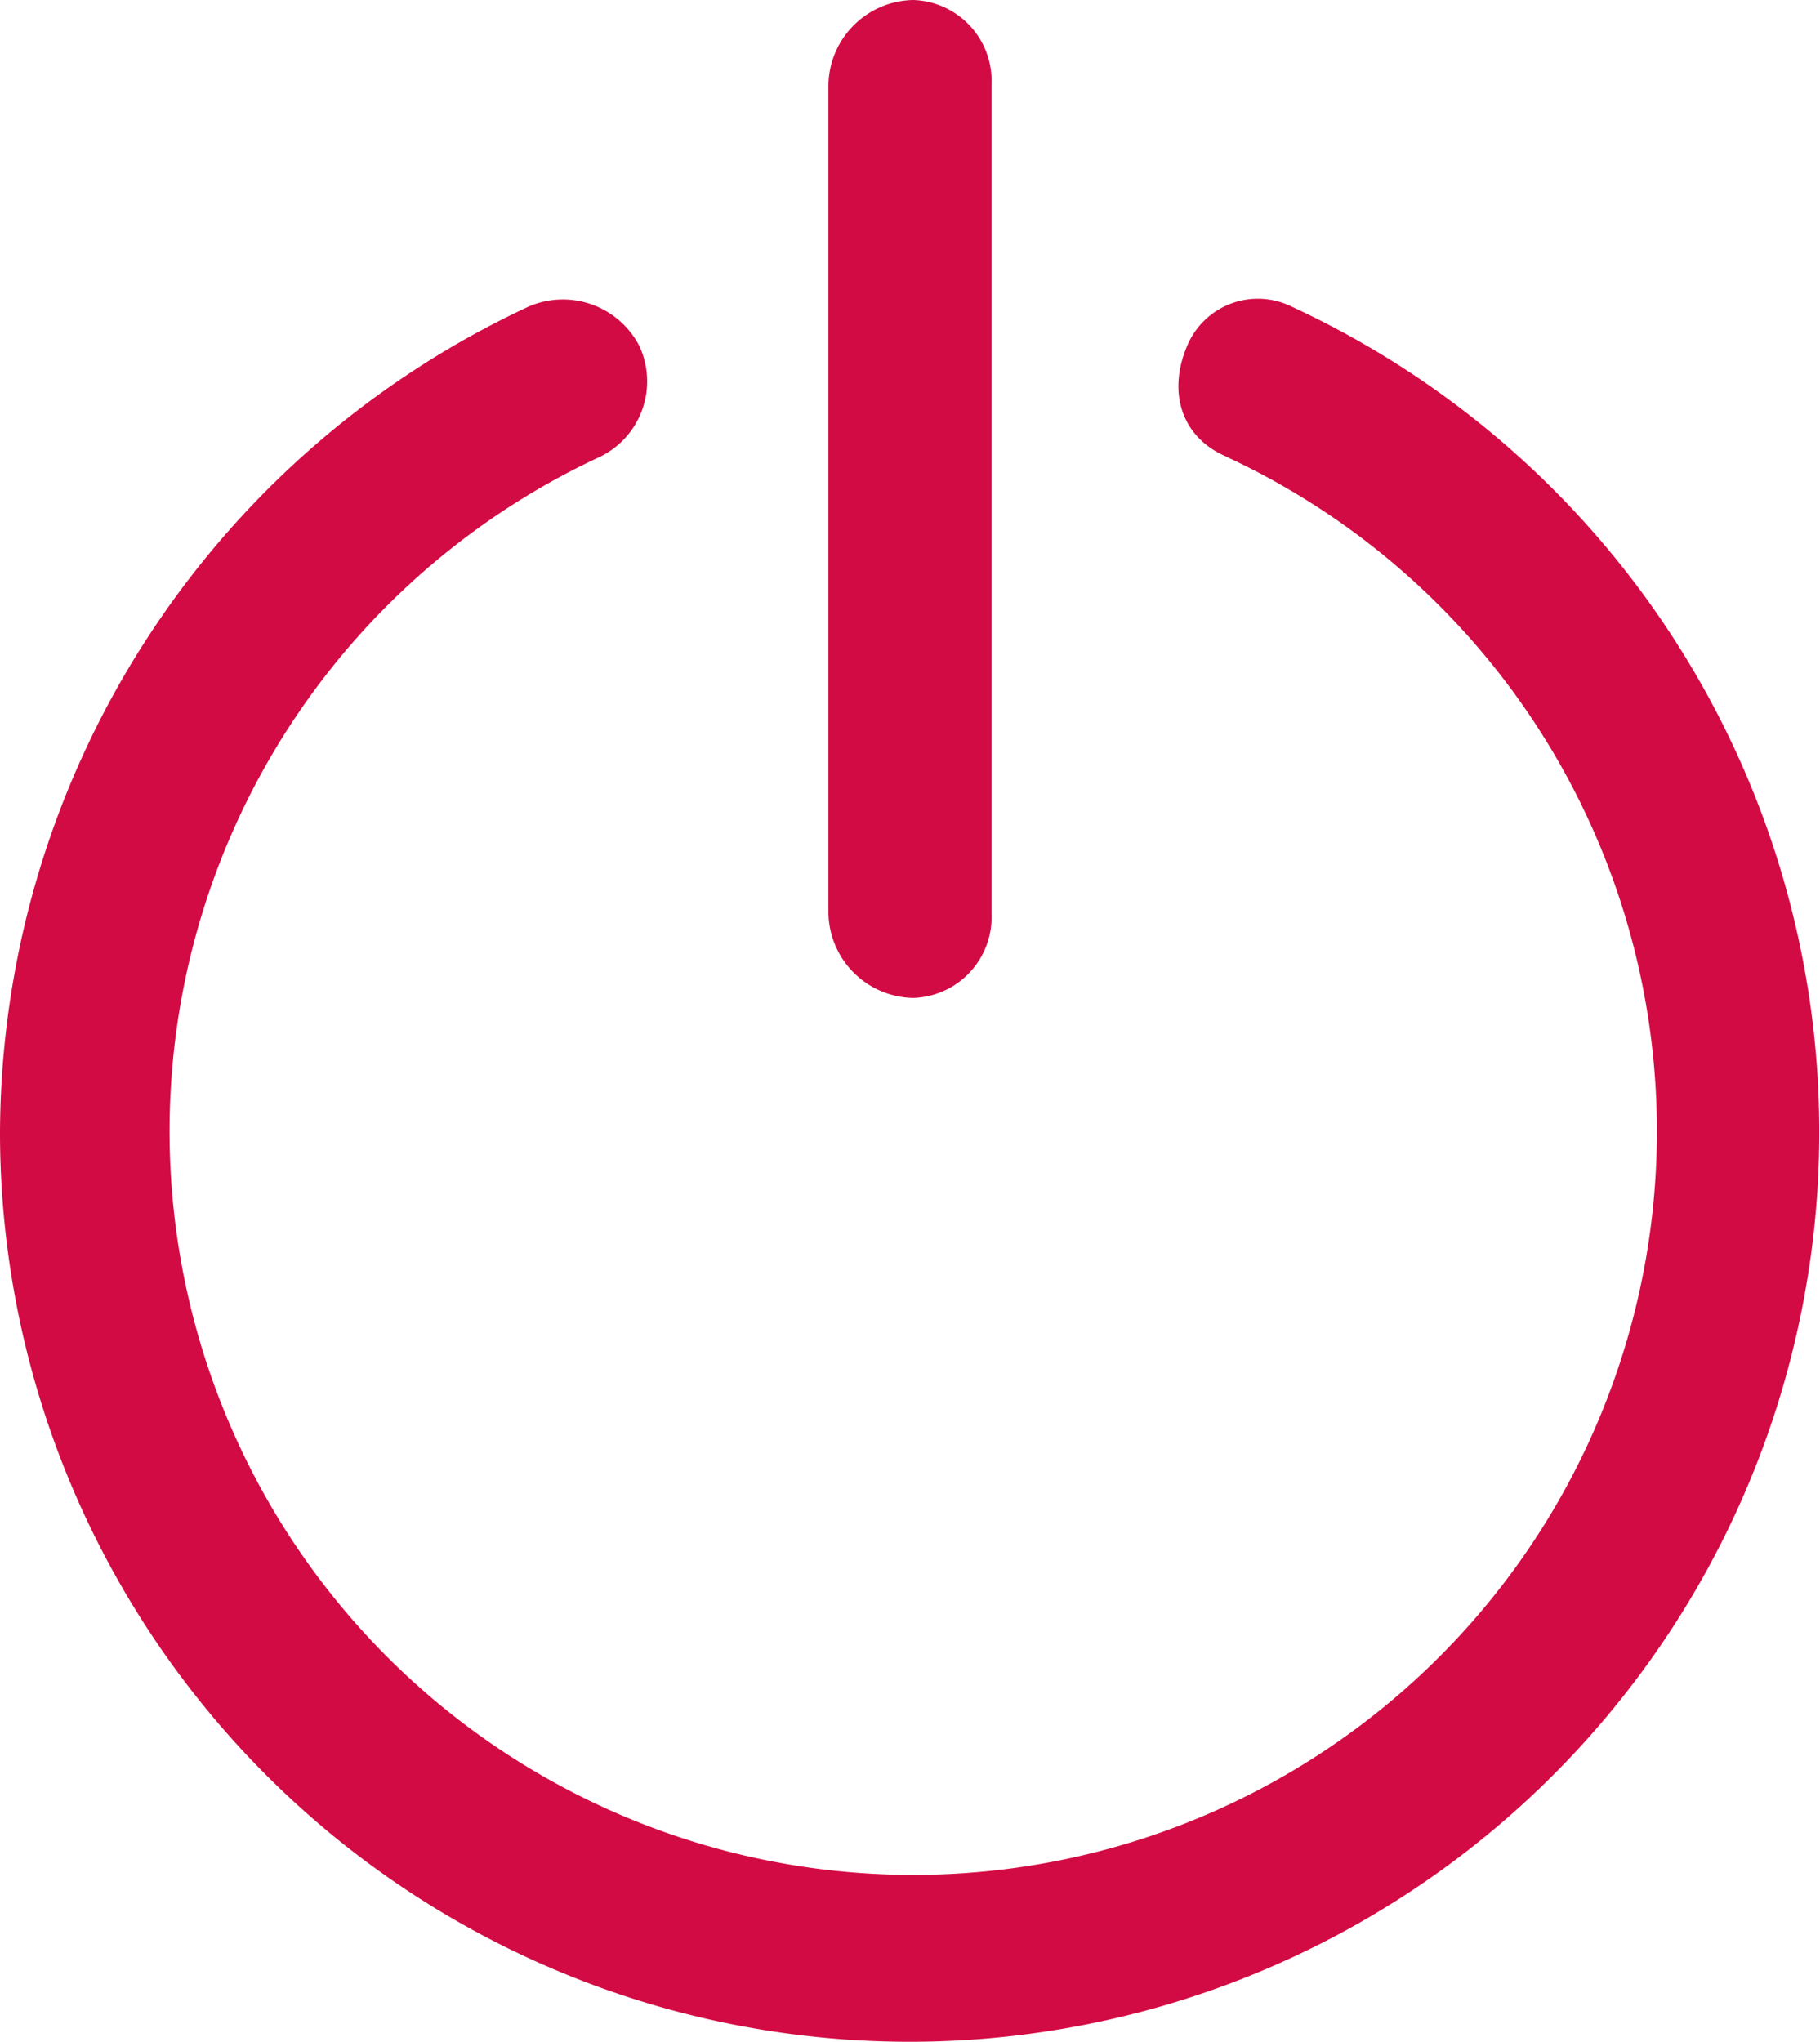
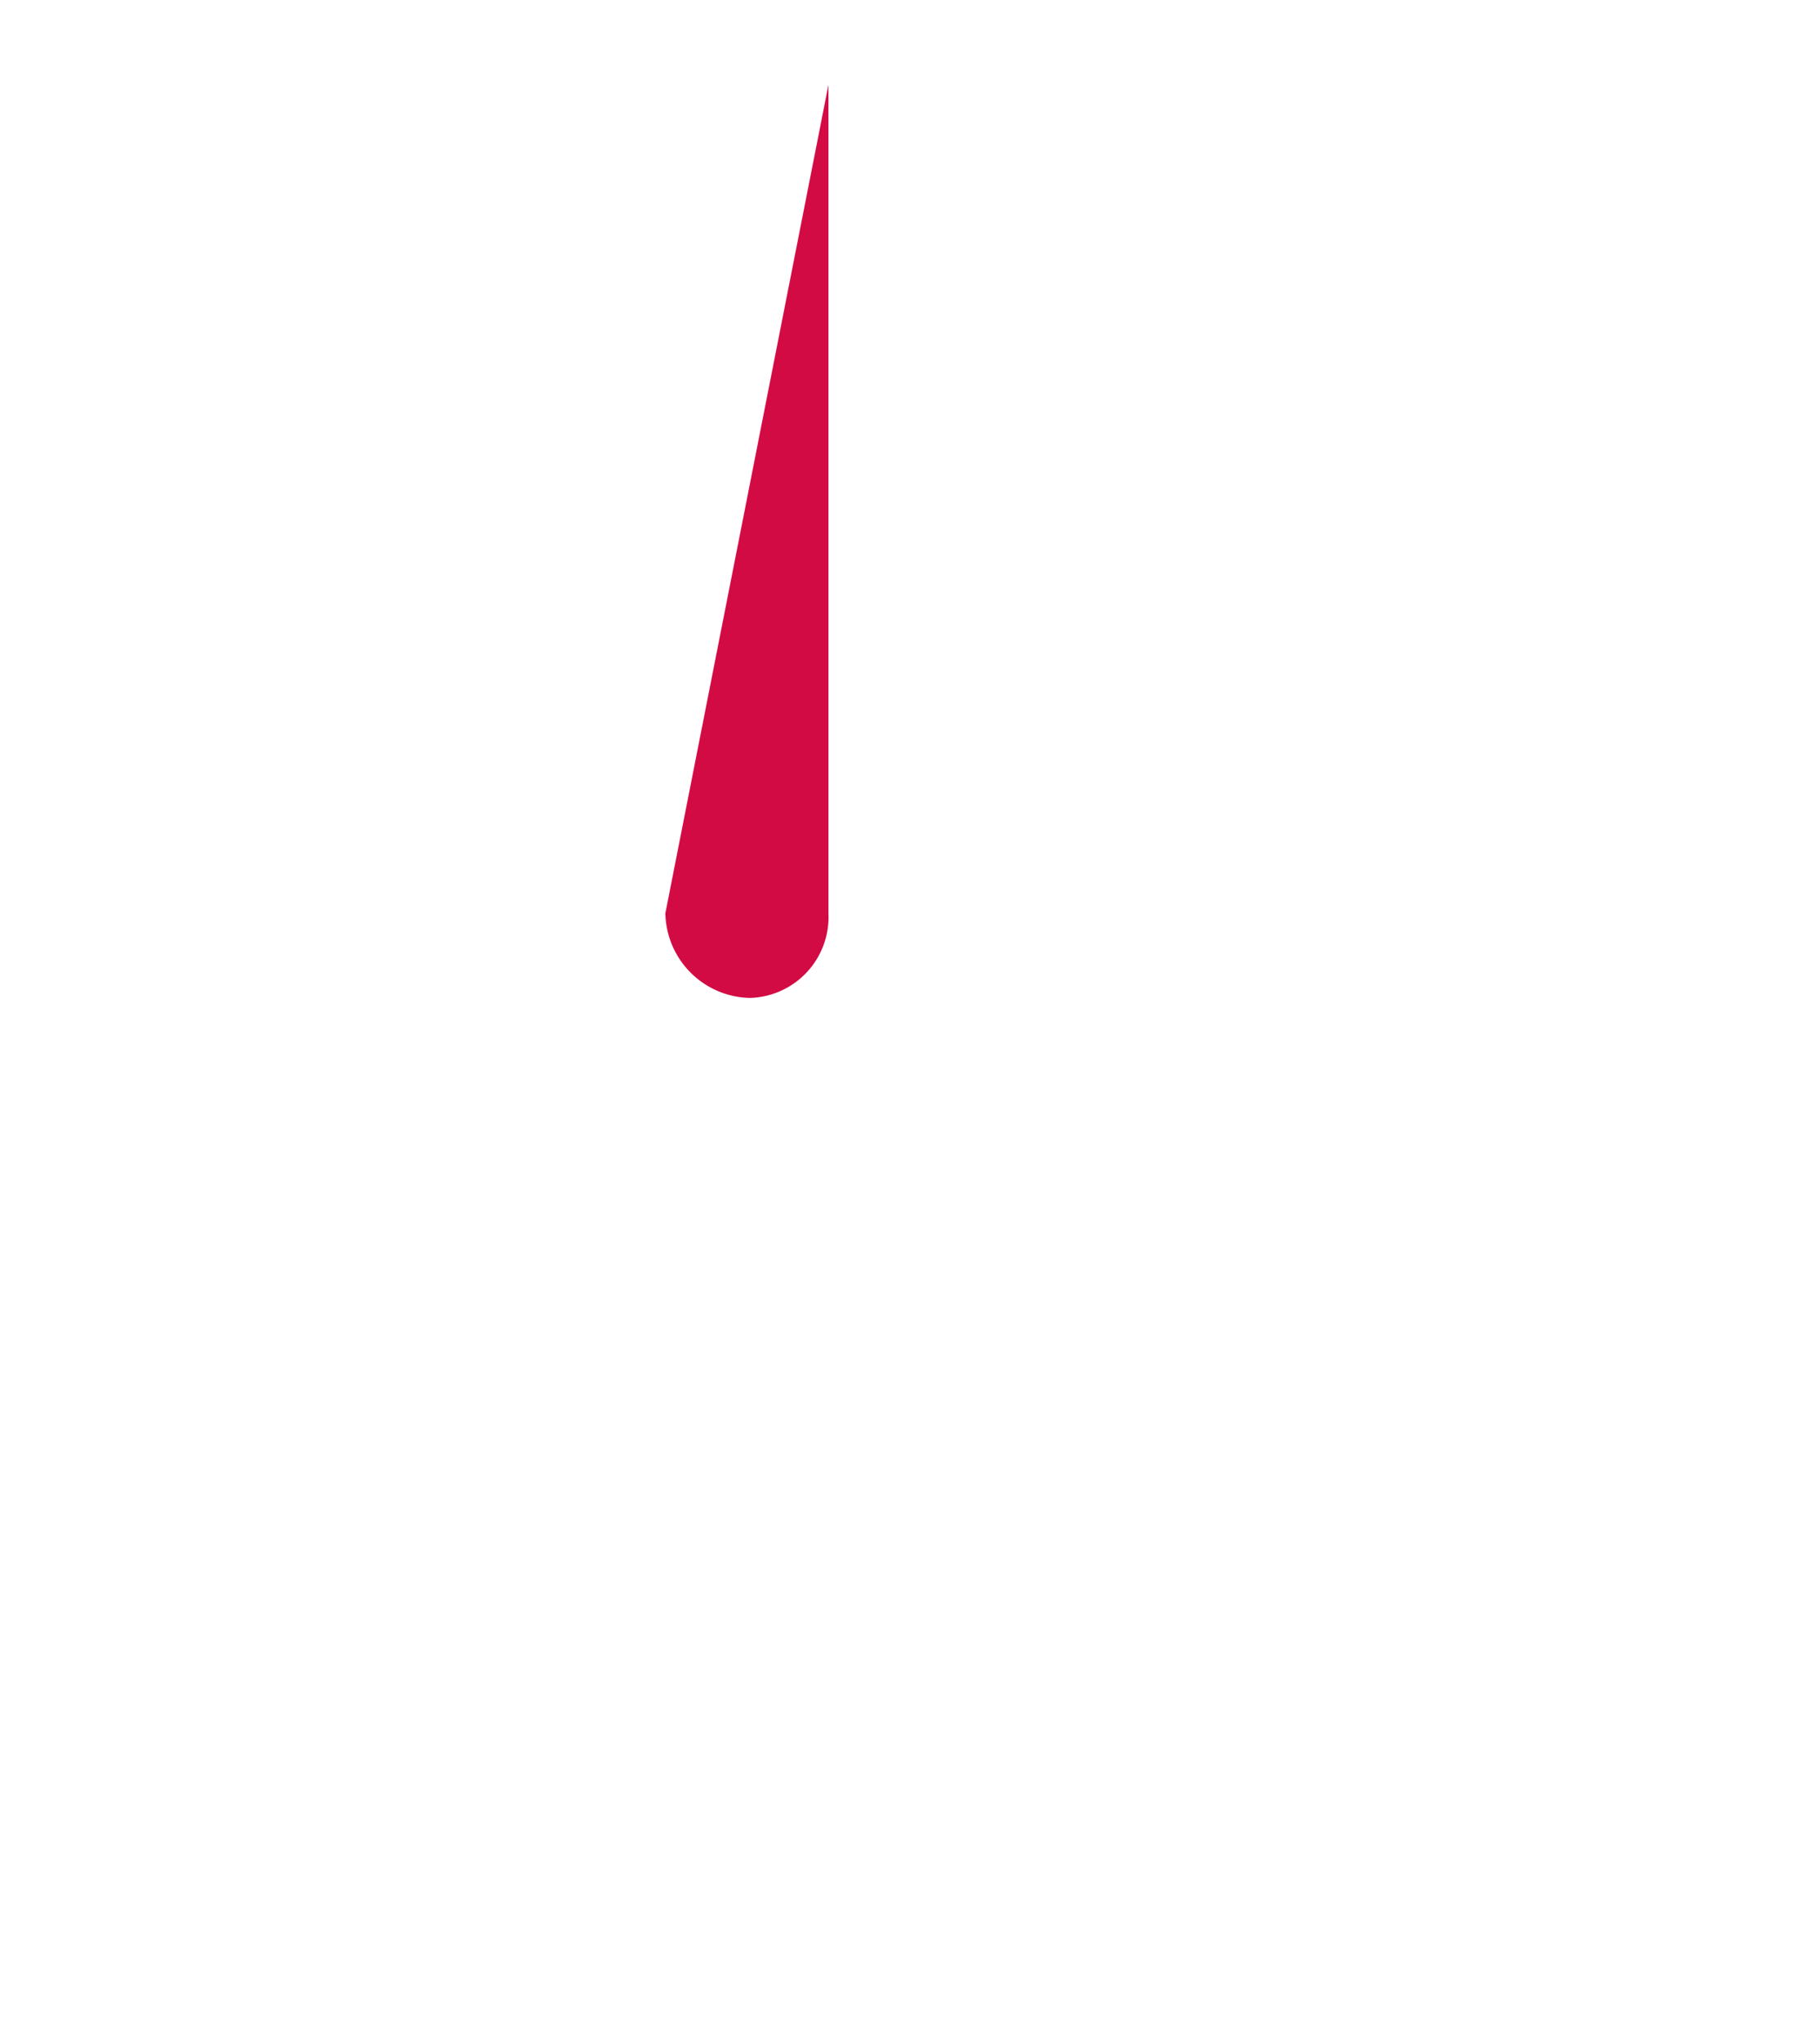
<svg xmlns="http://www.w3.org/2000/svg" height="98.84" viewBox="0 0 88.104 98.84" width="88.104">
  <g fill="#d30b44">
-     <path d="m59.367 53.458c-2.21-.947-2.842-3.158-1.895-5.368a3.707 3.707 0 0 1 5.053-1.895 44.035 44.035 0 1 1 -62.525 40.105 44.277 44.277 0 0 1 25.578-40.1 4.168 4.168 0 0 1 5.368 1.895 4.063 4.063 0 0 1 -1.895 5.368 36 36 0 1 0 30.315 0z" transform="translate(0 -31.353)" />
-     <path d="m127 4.105a4.18 4.18 0 0 1 4.105-4.105 3.916 3.916 0 0 1 3.789 4.105v40.1a3.916 3.916 0 0 1 -3.789 4.105 4.18 4.18 0 0 1 -4.105-4.1z" transform="translate(-86.896)" />
+     <path d="m127 4.105v40.1a3.916 3.916 0 0 1 -3.789 4.105 4.18 4.18 0 0 1 -4.105-4.1z" transform="translate(-86.896)" />
  </g>
</svg>